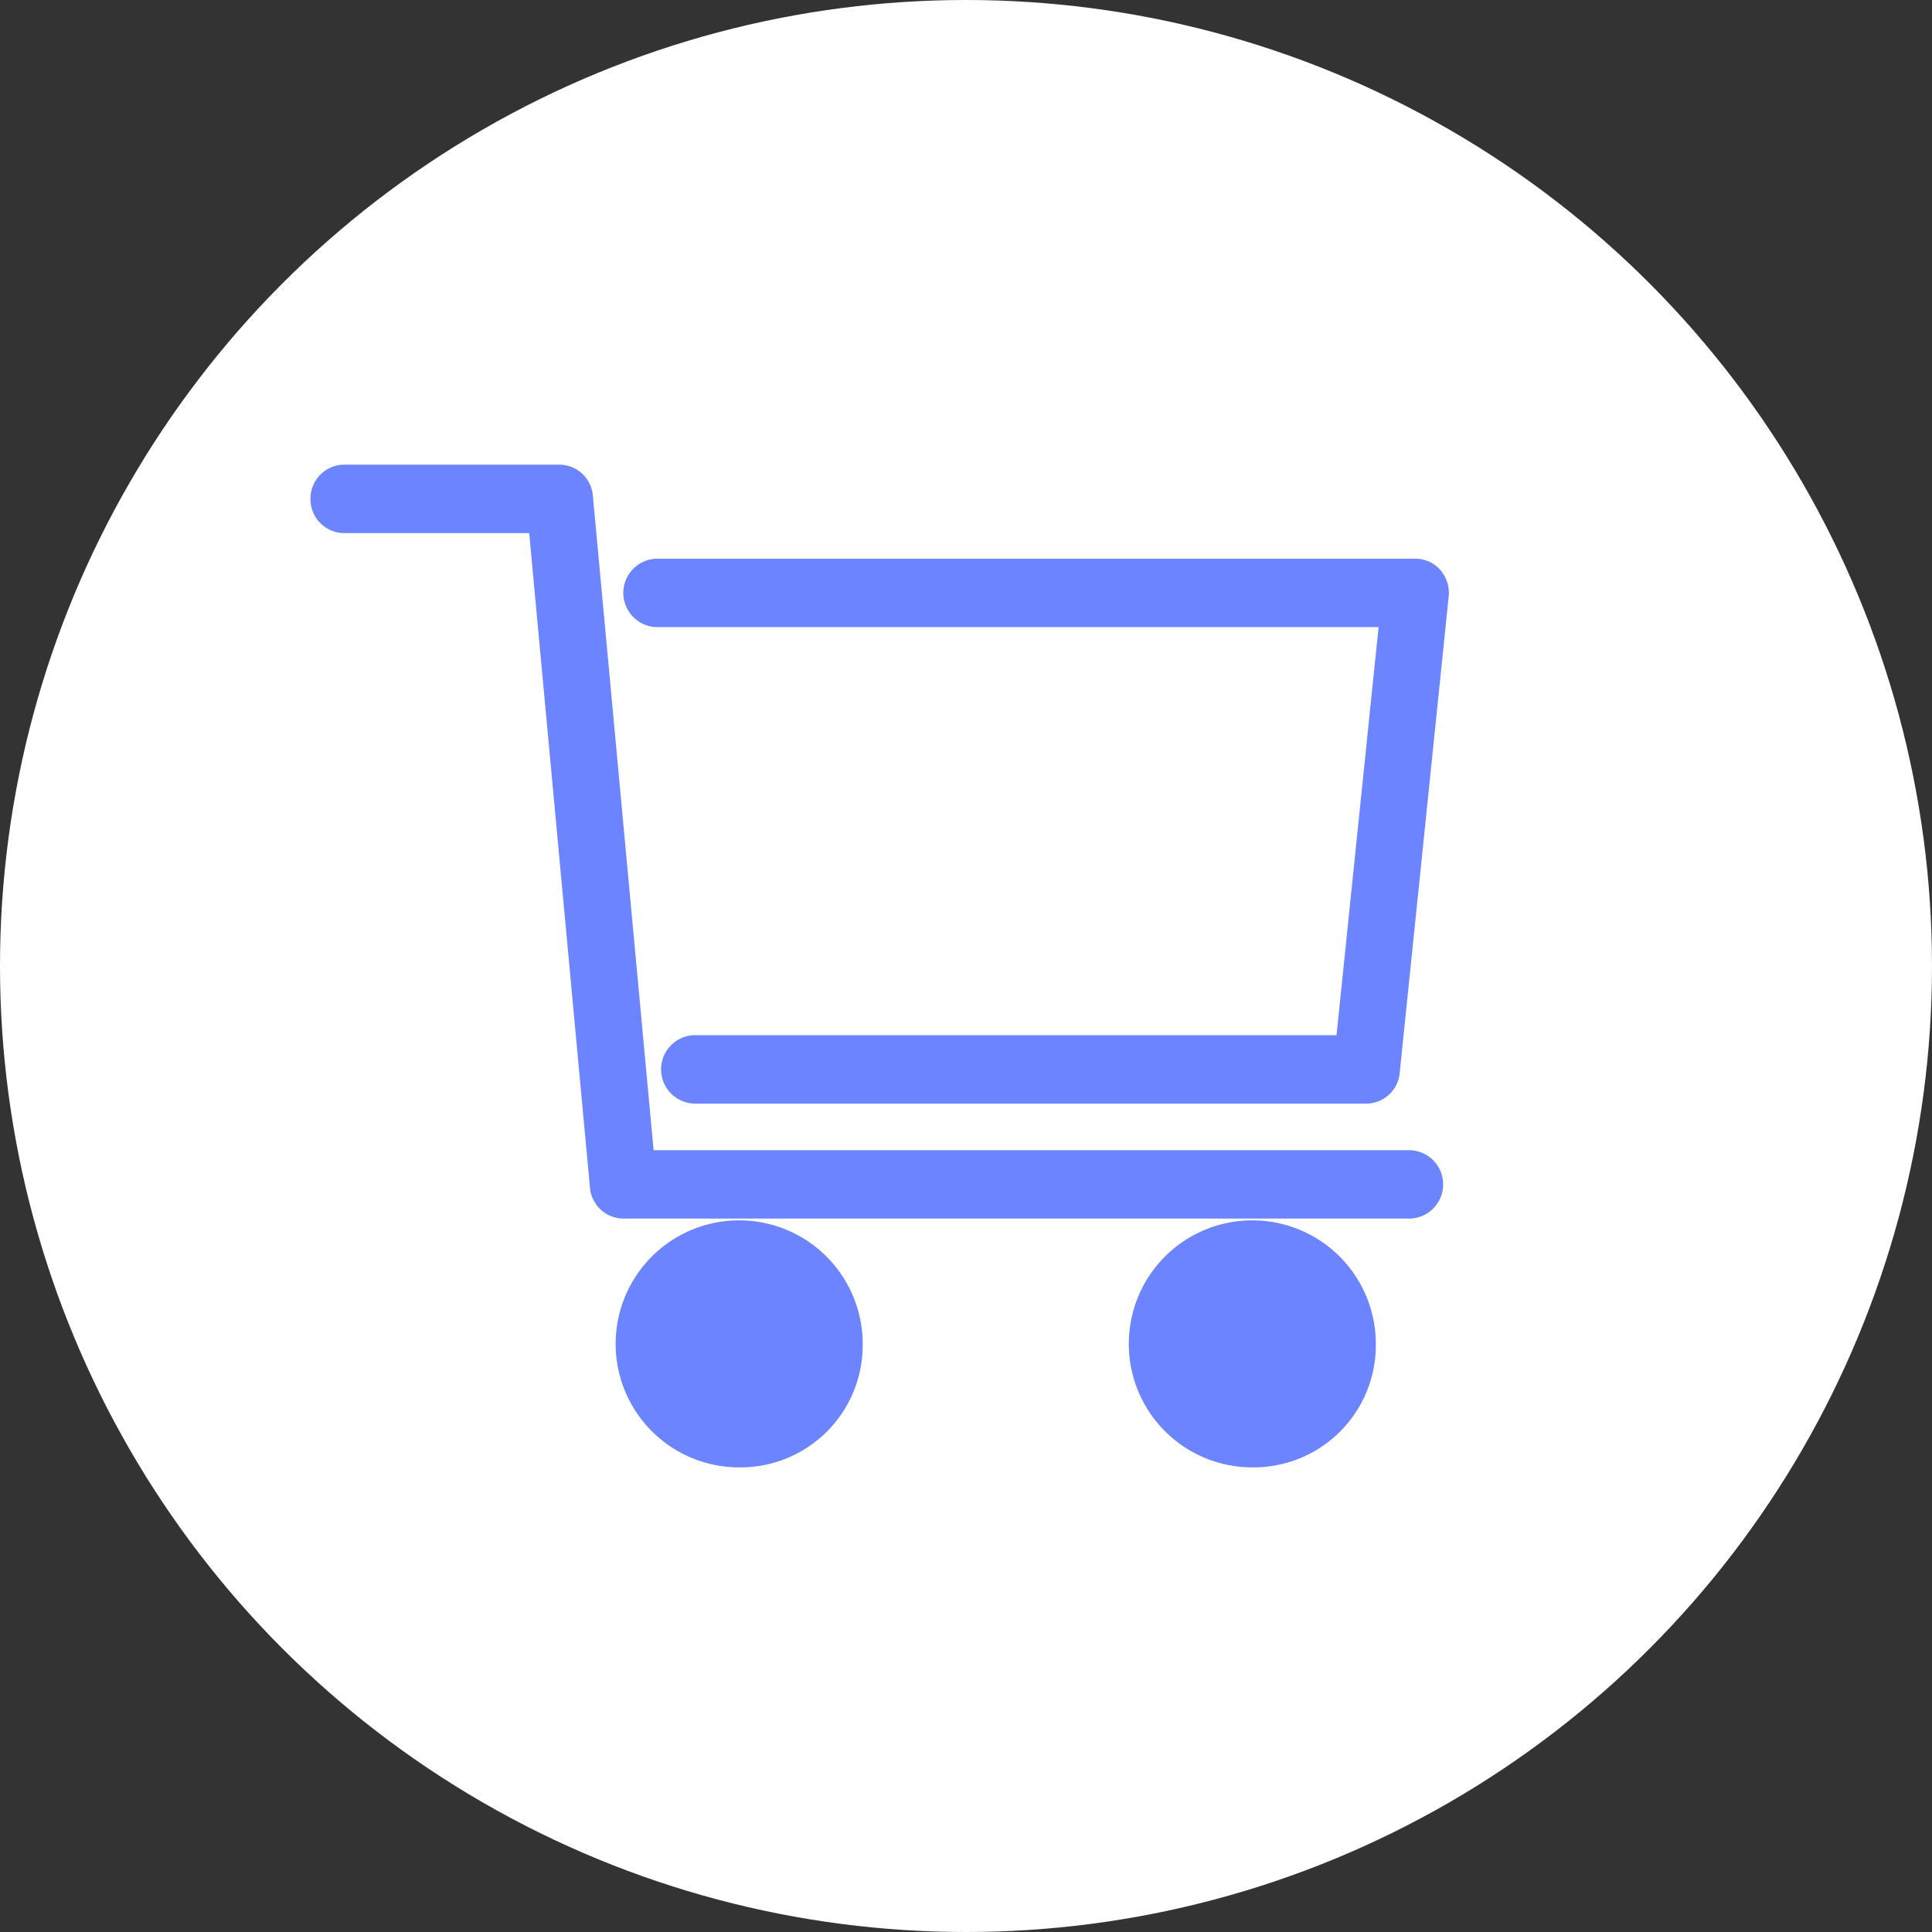
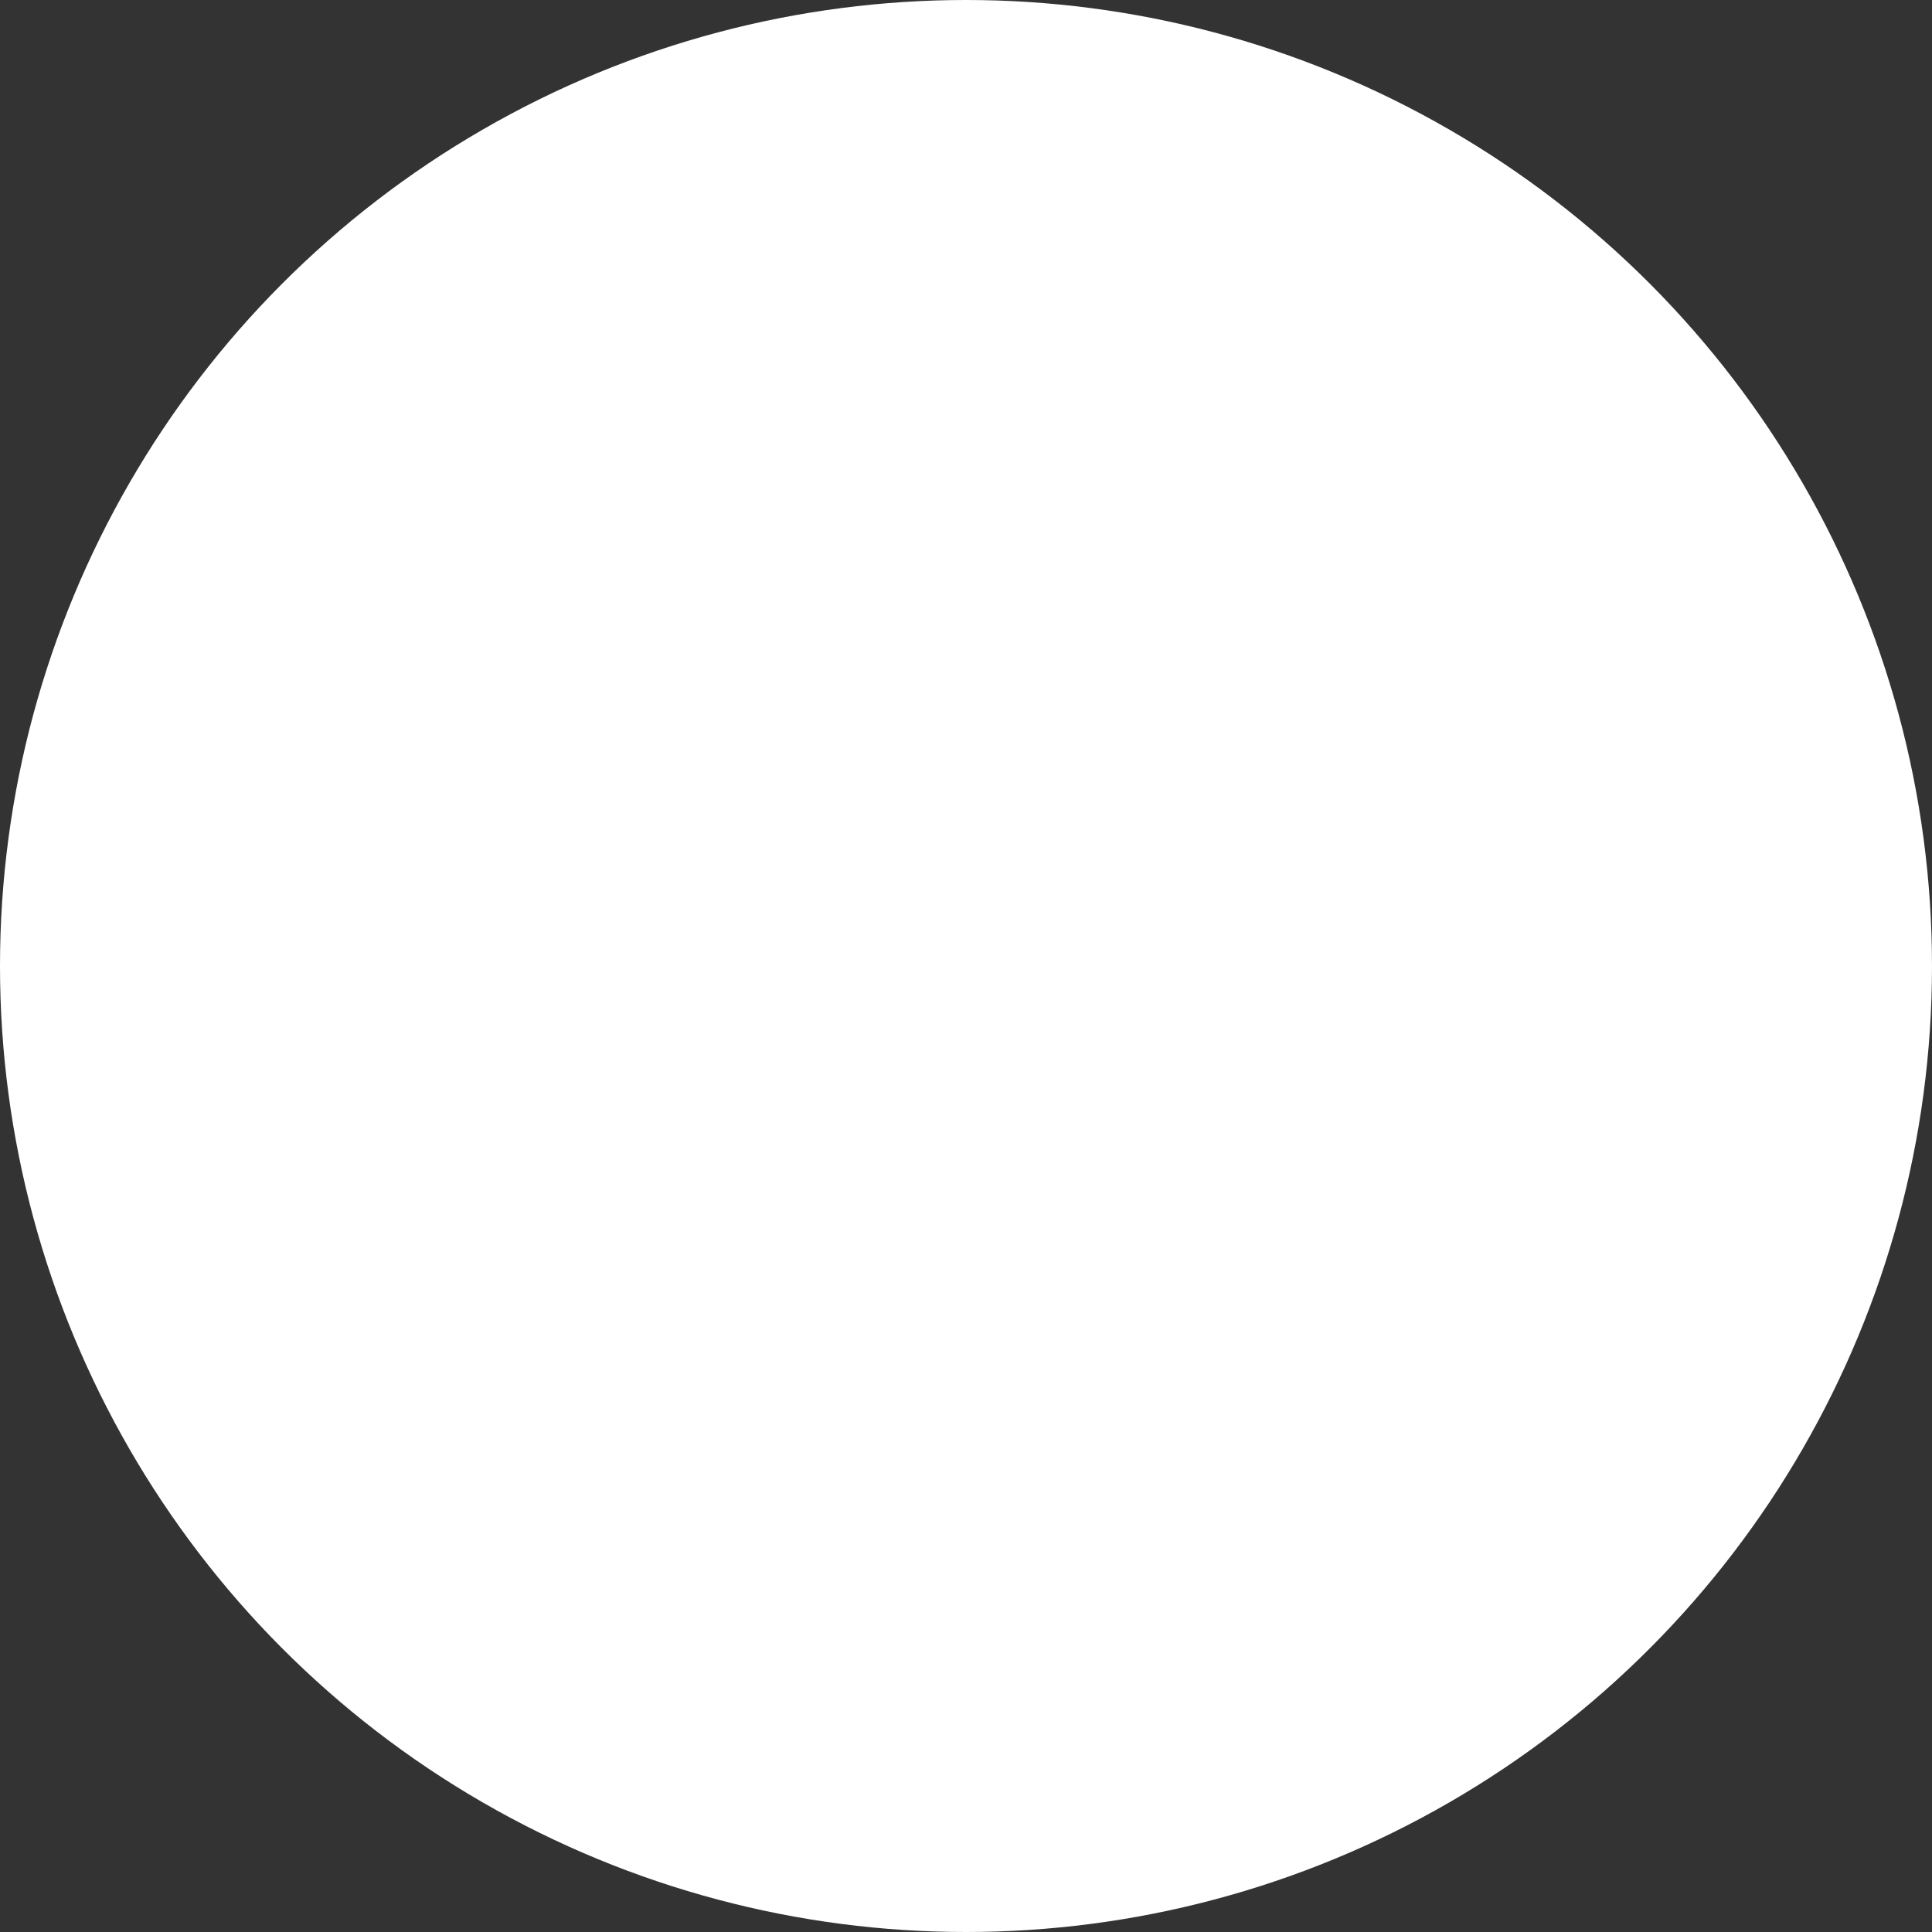
<svg xmlns="http://www.w3.org/2000/svg" width="56" height="56" viewBox="0 0 56 56">
  <rect x="0" y="0" width="56" height="56" fill="#333333" stroke="none" />
  <defs>
    <style>
      .cls-1 {
        fill: #6c84ff;
      }

      .cls-2 {
        fill: #fff;
      }

      .cls-3 {
        clip-path: url(#clip-path);
      }
    </style>
    <clipPath id="clip-path">
-       <rect id="長方形_1563" data-name="長方形 1563" class="cls-1" width="33" height="29.063" />
-     </clipPath>
+       </clipPath>
  </defs>
  <g id="グループ_123" data-name="グループ 123" transform="translate(-1149 -388)">
    <circle id="楕円形_19" data-name="楕円形 19" class="cls-2" cx="28" cy="28" r="28" transform="translate(1149 388)" />
    <g id="グループ_102" data-name="グループ 102" transform="translate(1158 401.469)">
      <g id="グループ_108" data-name="グループ 108" class="cls-3">
-         <path id="パス_347" data-name="パス 347" class="cls-1" d="M118.016,103.909a2.589,2.589,0,1,1-2.526,2.589,2.559,2.559,0,0,1,2.526-2.589" transform="translate(-90.637 -81.014)" />
-         <path id="パス_348" data-name="パス 348" class="cls-1" d="M48.9,103.909A2.589,2.589,0,1,1,46.37,106.5a2.559,2.559,0,0,1,2.526-2.589" transform="translate(-36.392 -81.014)" />
        <path id="パス_349" data-name="パス 349" class="cls-1" d="M31.87,21.851H9.064a.977.977,0,0,1-.964-.9L6.339,1.983H.968A.98.98,0,0,1,0,.992.98.98,0,0,1,.968,0H7.22a.977.977,0,0,1,.964.9l1.761,18.97H31.87a.992.992,0,0,1,0,1.983" />
-         <path id="パス_350" data-name="パス 350" class="cls-1" d="M45.365,106.569a3.58,3.58,0,1,1,3.5-3.578,3.541,3.541,0,0,1-3.5,3.578m0-5.176a1.6,1.6,0,1,0,1.56,1.6,1.58,1.58,0,0,0-1.56-1.6" transform="translate(-32.86 -77.506)" />
+         <path id="パス_350" data-name="パス 350" class="cls-1" d="M45.365,106.569a3.58,3.58,0,1,1,3.5-3.578,3.541,3.541,0,0,1-3.5,3.578a1.6,1.6,0,1,0,1.56,1.6,1.58,1.58,0,0,0-1.56-1.6" transform="translate(-32.86 -77.506)" />
        <path id="パス_351" data-name="パス 351" class="cls-1" d="M114.485,106.569a3.58,3.58,0,1,1,3.5-3.578,3.541,3.541,0,0,1-3.5,3.578m0-5.176a1.6,1.6,0,1,0,1.56,1.6,1.58,1.58,0,0,0-1.56-1.6" transform="translate(-87.106 -77.506)" />
        <path id="パス_352" data-name="パス 352" class="cls-1" d="M63.652,28.163H44.163a.992.992,0,0,1,0-1.983H62.781L64,14.352H43.069a.992.992,0,0,1,0-1.983h22a.958.958,0,0,1,.72.328,1.007,1.007,0,0,1,.243.767l-1.42,13.811a.977.977,0,0,1-.963.888" transform="translate(-33.041 -9.644)" />
      </g>
    </g>
  </g>
</svg>